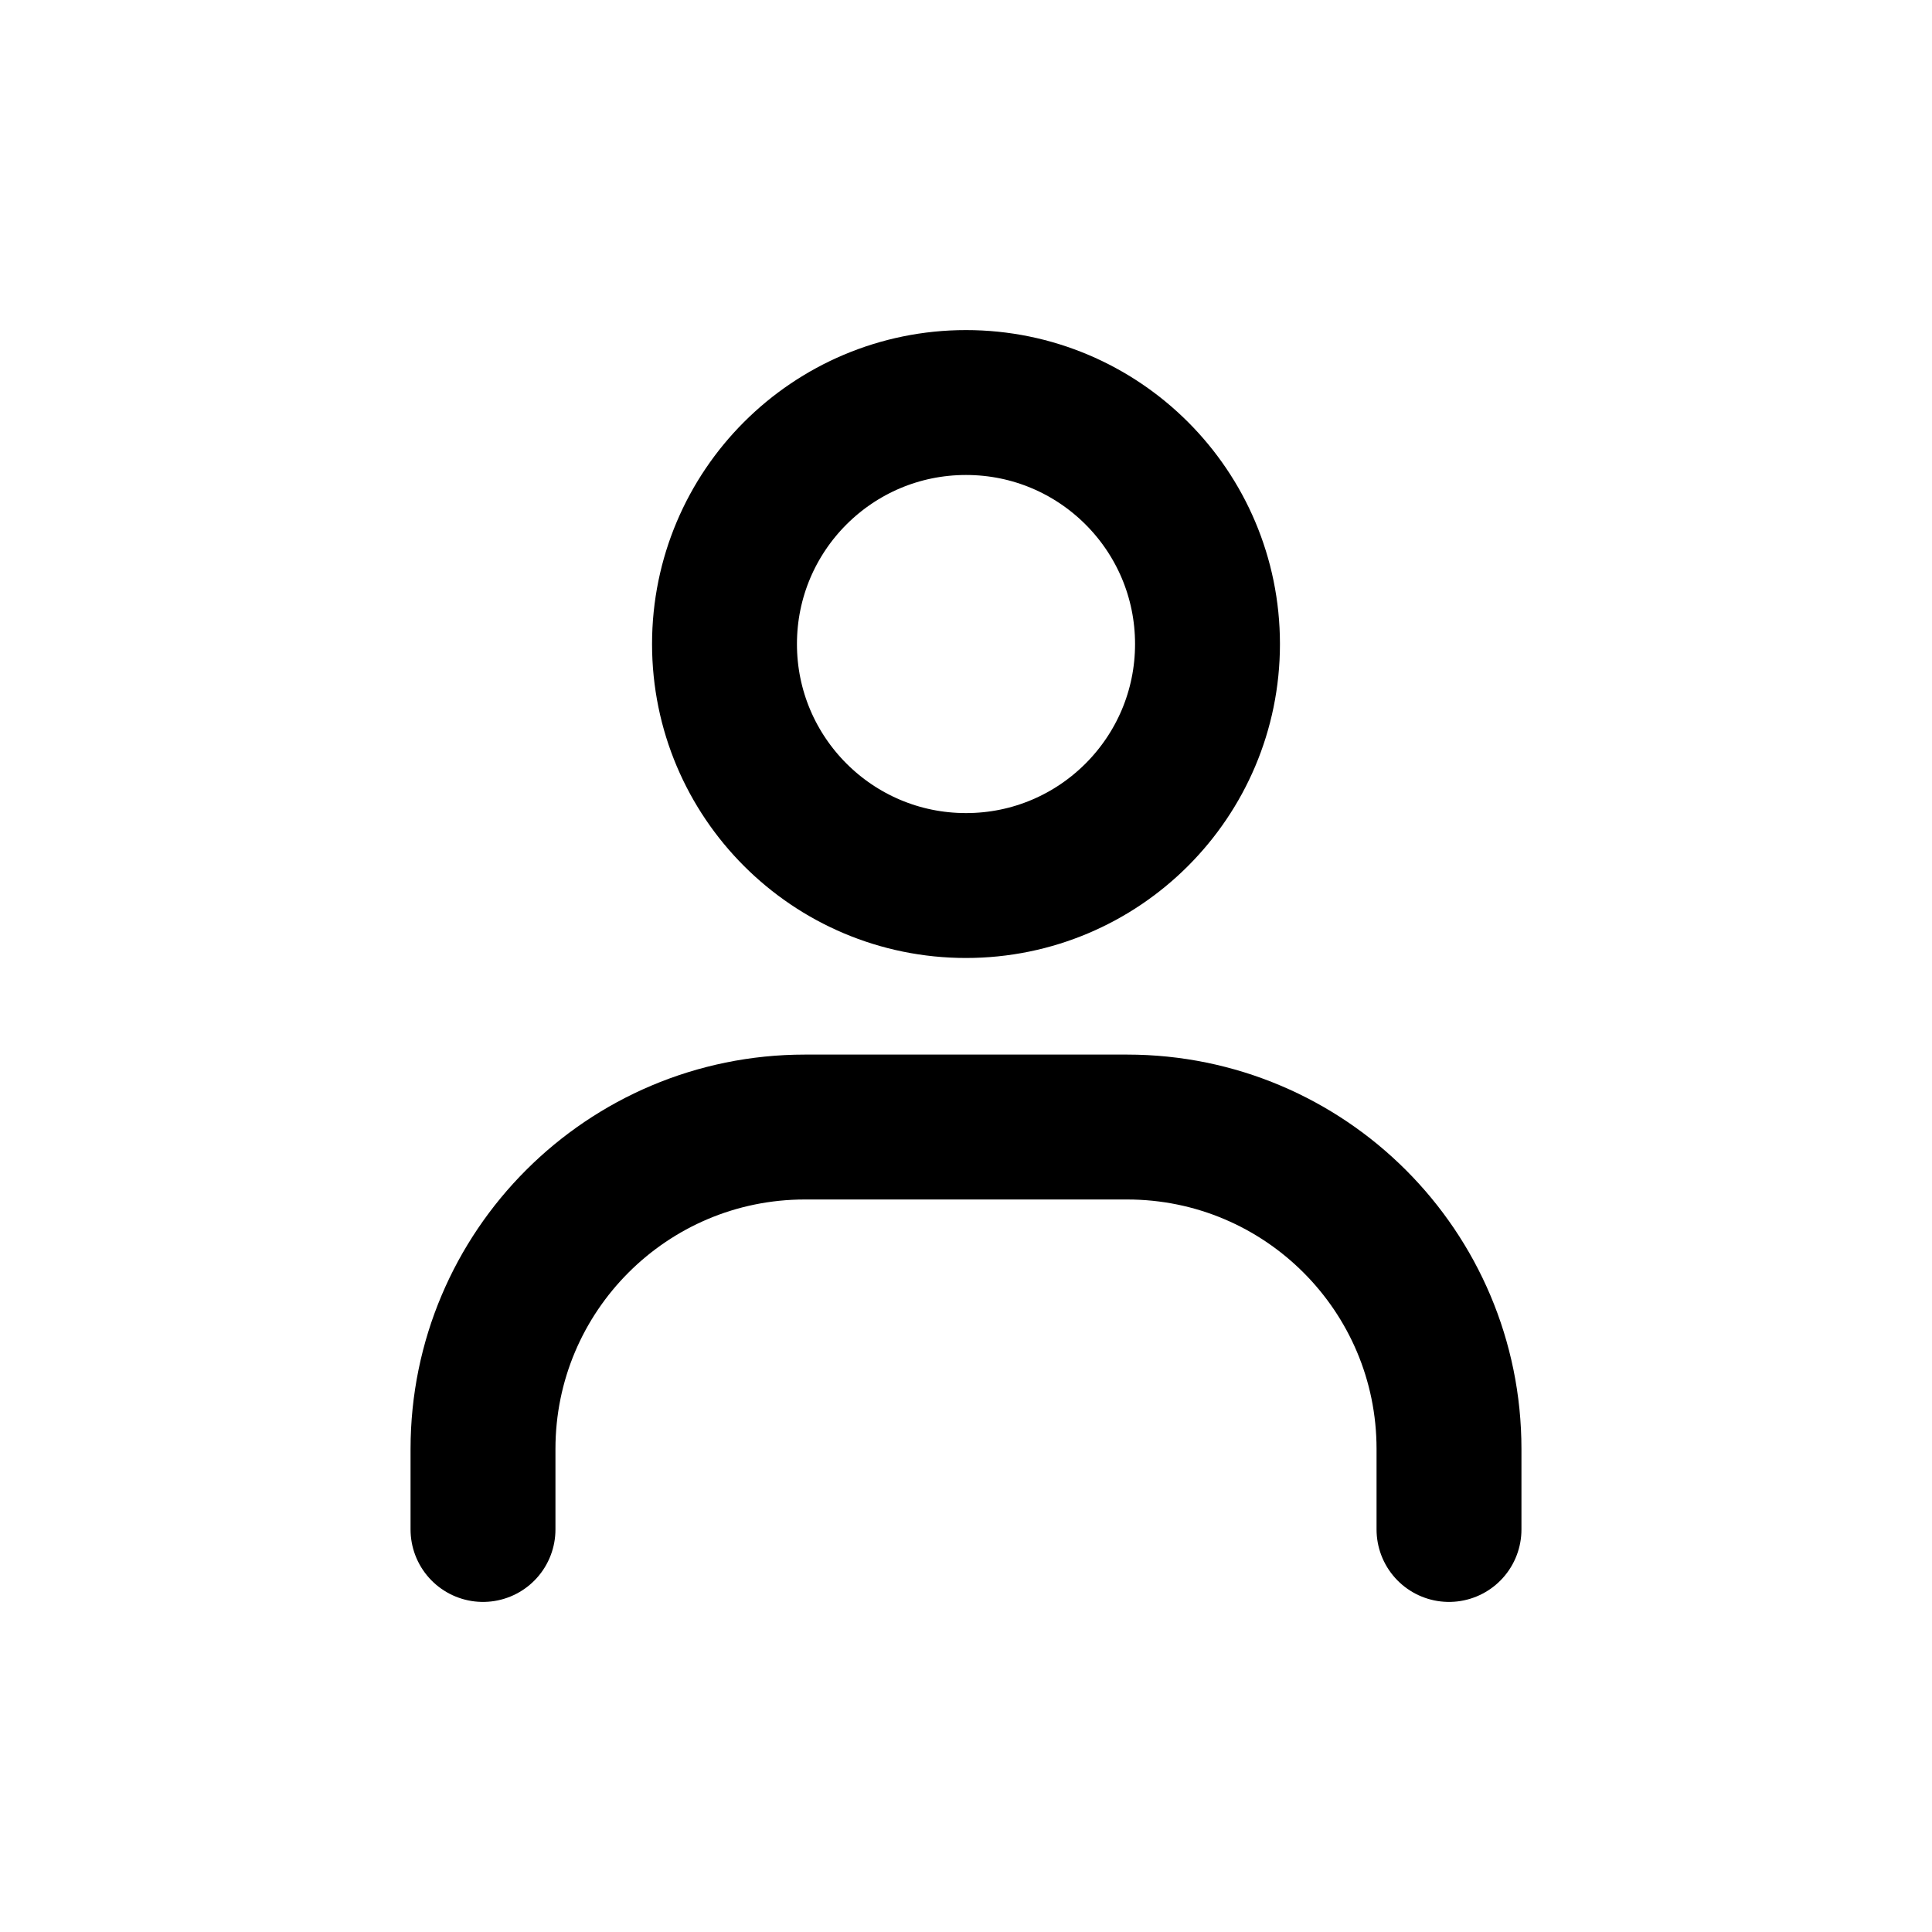
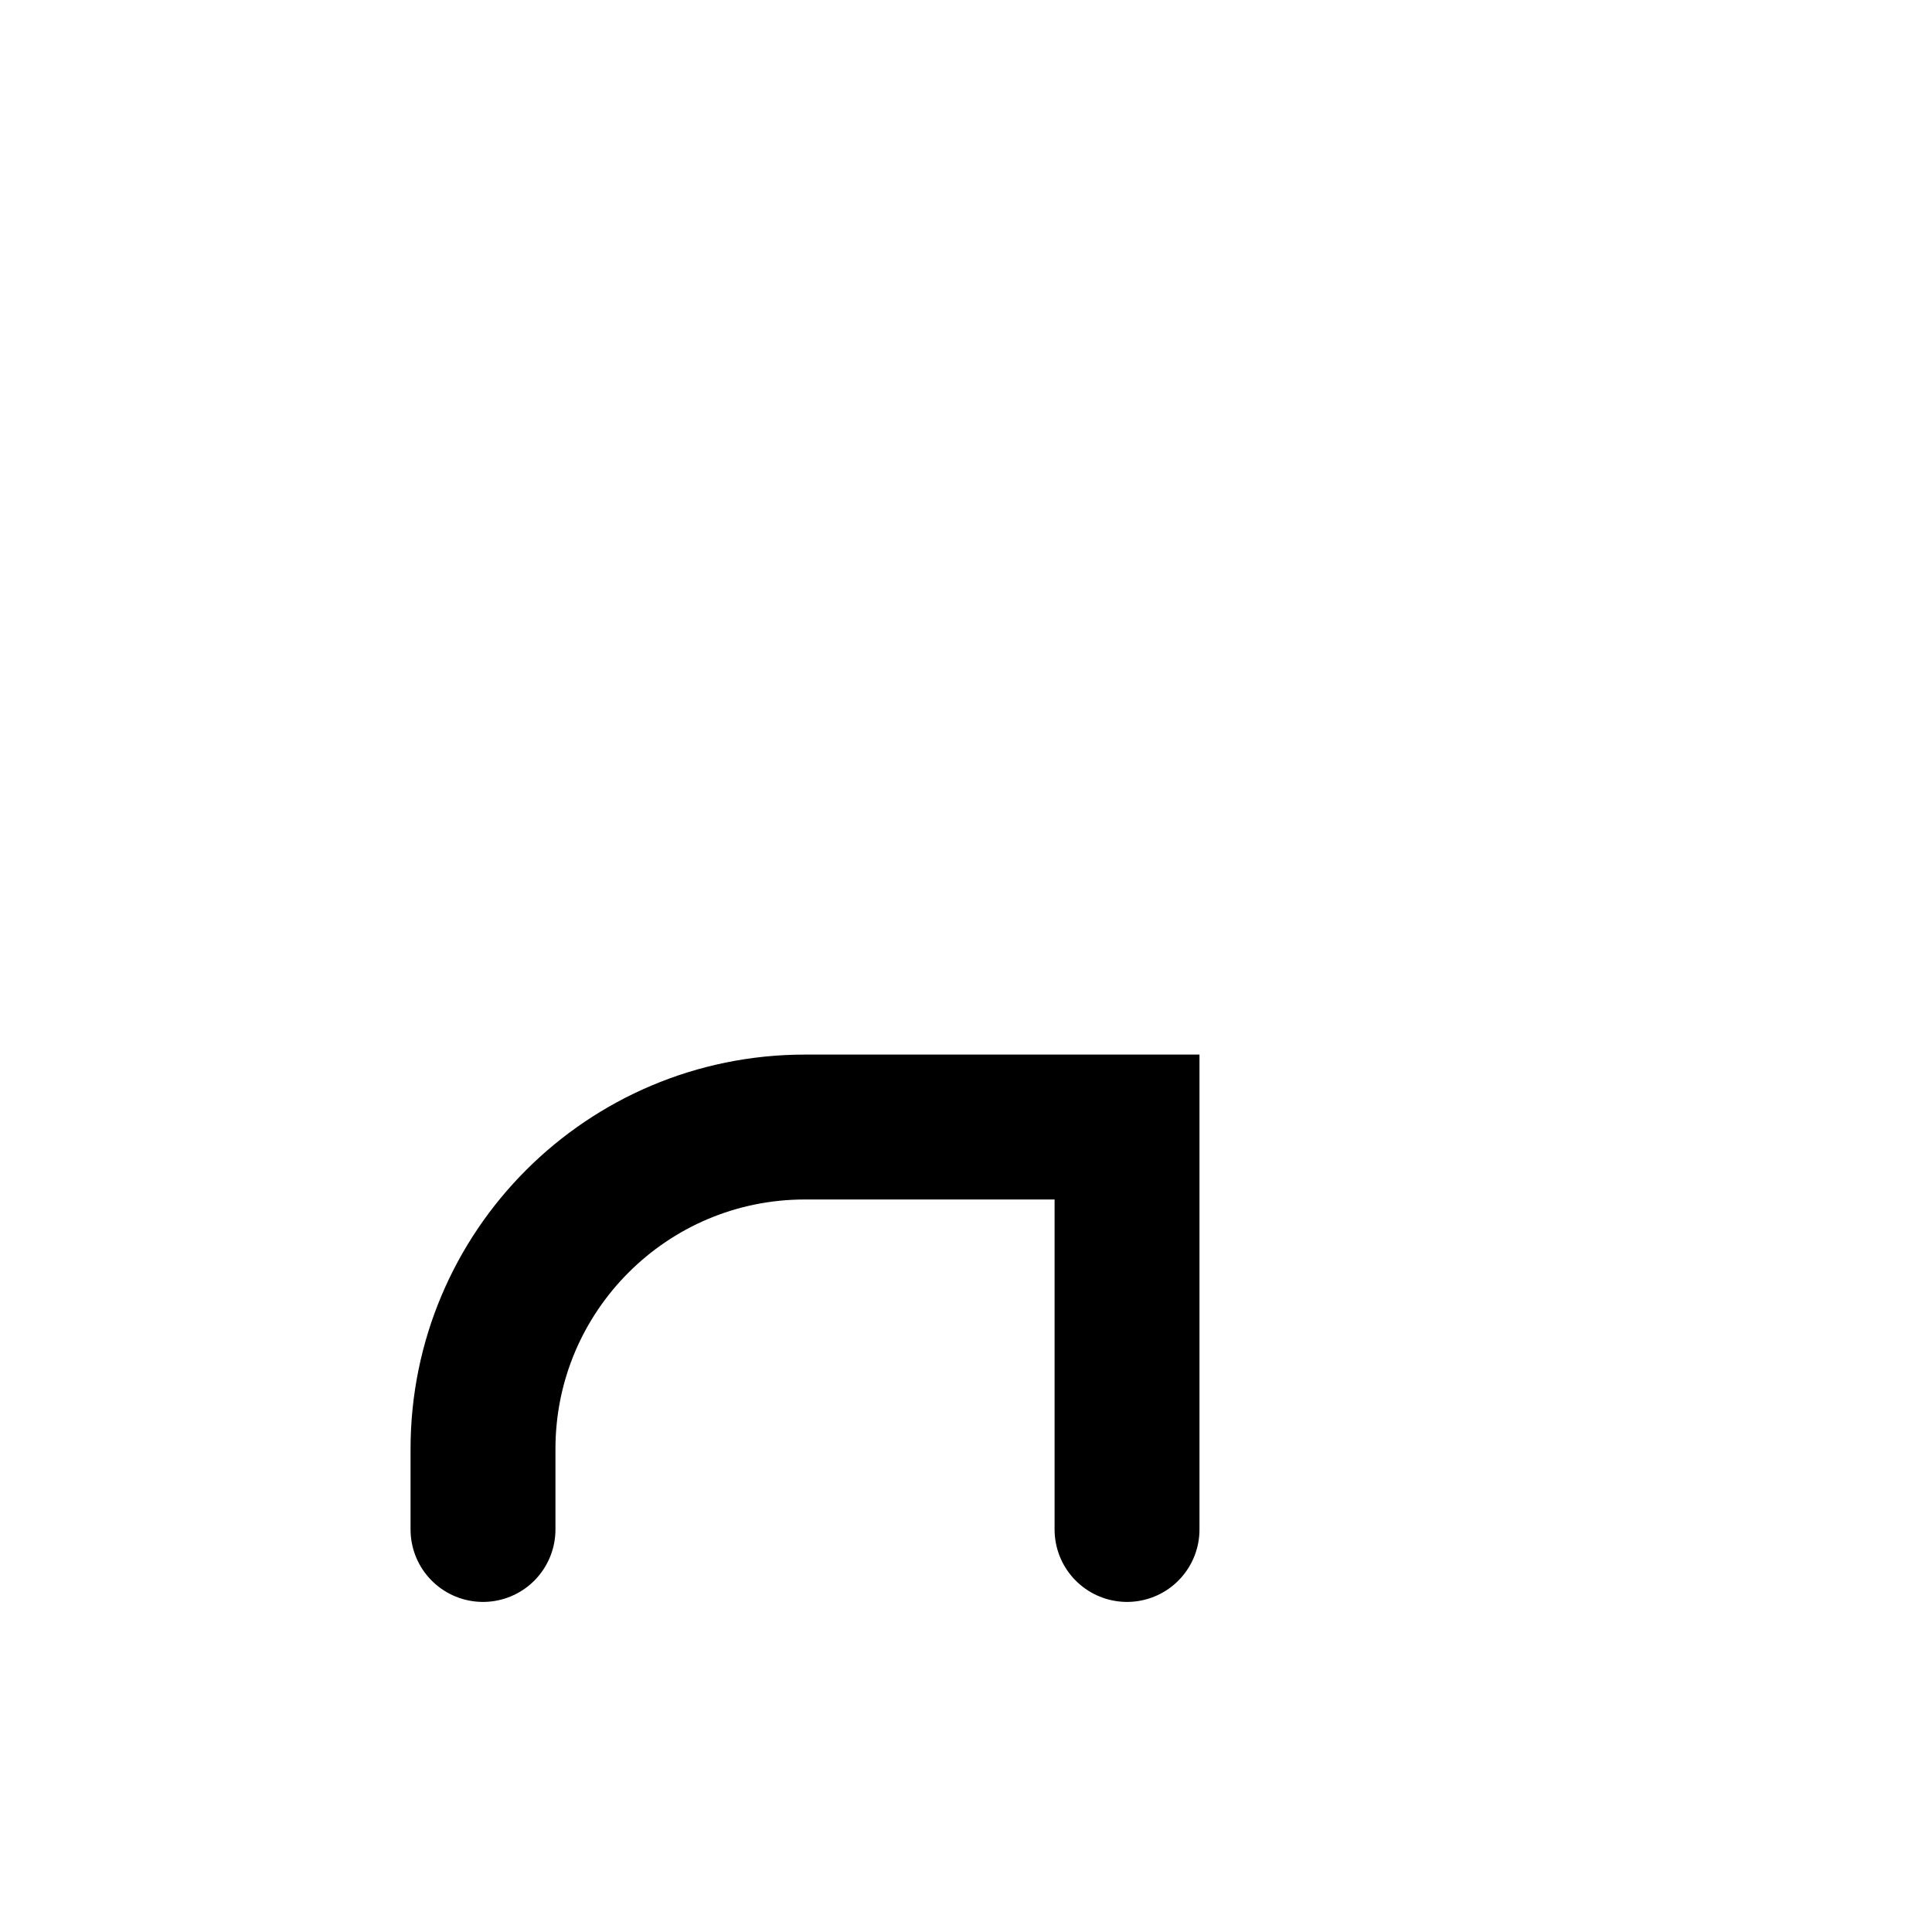
<svg xmlns="http://www.w3.org/2000/svg" width="20" height="20" viewBox="0 0 20 20" fill="none">
-   <path d="M10 9.167C8.619 9.167 7.5 8.047 7.5 6.667C7.5 5.286 8.619 4.167 10 4.167C11.381 4.167 12.5 5.286 12.5 6.667C12.5 8.047 11.381 9.167 10 9.167Z" stroke="black" stroke-width="1.5" stroke-linecap="round" />
-   <path d="M5 15.833V15C5 13.159 6.492 11.667 8.333 11.667H11.667C13.508 11.667 15 13.159 15 15V15.833" stroke="black" stroke-width="1.5" stroke-linecap="round" />
+   <path d="M5 15.833V15C5 13.159 6.492 11.667 8.333 11.667H11.667V15.833" stroke="black" stroke-width="1.5" stroke-linecap="round" />
</svg>